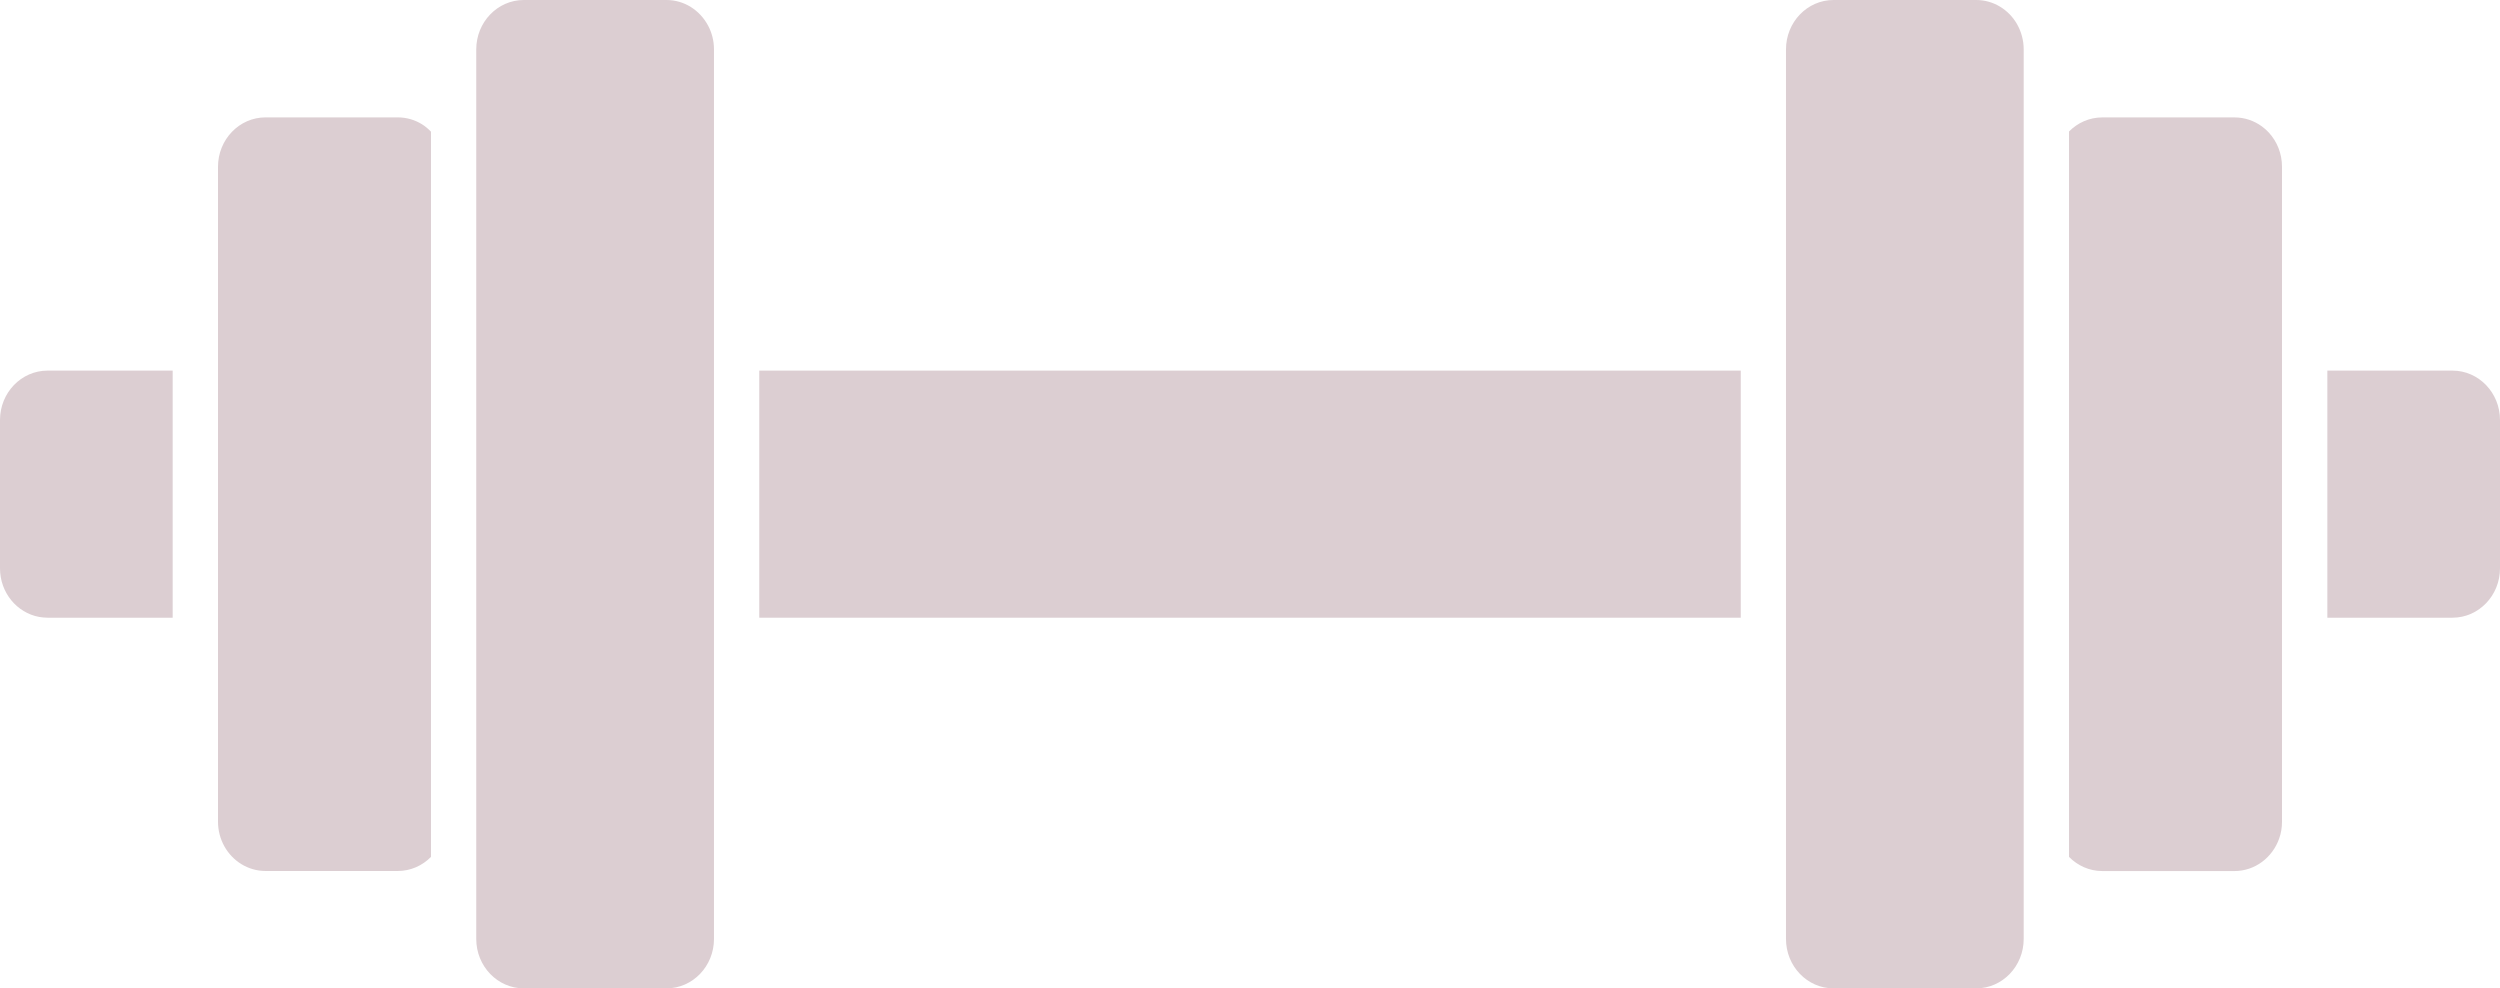
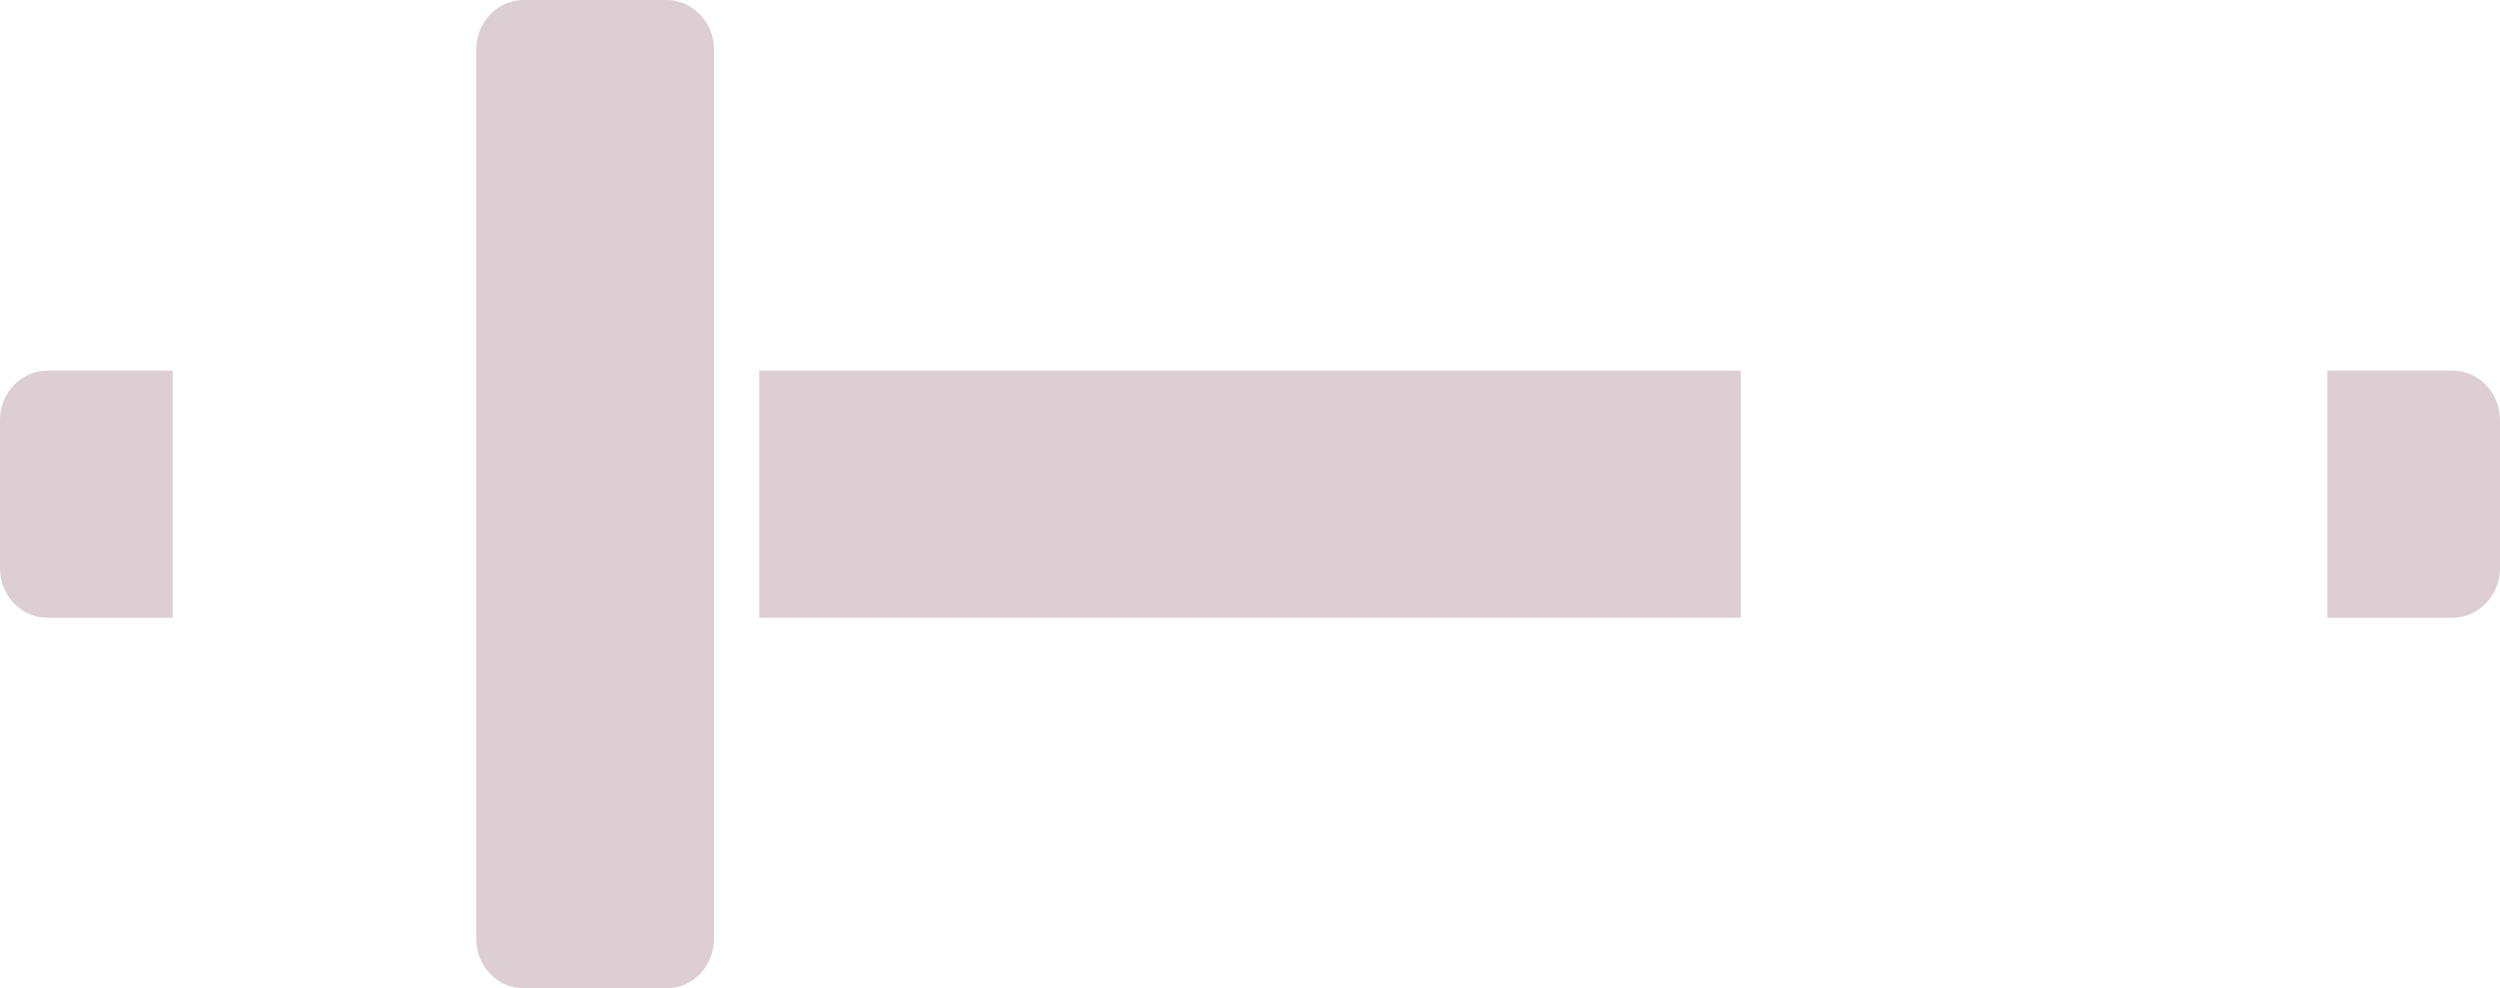
<svg xmlns="http://www.w3.org/2000/svg" fill="none" viewBox="0 0 86 34" height="34" width="86">
  <g clip-path="url(#clip0_65_166)">
    <path fill="#DCCED2" d="M84.365 12.749H80.061V21.249H84.365C85.268 21.249 86 20.488 86 19.549V14.449C86 13.51 85.268 12.749 84.365 12.749Z" />
    <path fill="#DCCED2" d="M0 14.449V19.549C0 20.386 0.579 21.079 1.344 21.222C1.439 21.238 1.537 21.249 1.636 21.249H5.94V12.749H1.636C0.732 12.749 0 13.51 0 14.449Z" />
    <path fill="#DCCED2" d="M59.882 12.749H26.119V21.249H59.882V12.749Z" />
-     <path fill="#DCCED2" d="M13.683 4.038H9.134C8.232 4.038 7.499 4.799 7.499 5.738V28.262C7.499 28.885 7.82 29.428 8.3 29.724C8.545 29.875 8.831 29.962 9.134 29.962H13.683C14.128 29.962 14.531 29.777 14.826 29.477V4.53C14.733 4.435 14.634 4.347 14.521 4.278C14.277 4.125 13.989 4.038 13.683 4.038Z" />
    <path fill="#DCCED2" d="M24.357 0.879C24.357 0.879 24.355 0.877 24.355 0.876C24.077 0.355 23.542 0 22.926 0H18.019C17.115 0 16.383 0.761 16.383 1.7V32.3C16.383 33.238 17.115 34 18.019 34H22.926C23.828 34 24.561 33.238 24.561 32.3V1.7C24.561 1.403 24.487 1.123 24.358 0.88L24.357 0.879Z" />
-     <path fill="#DCCED2" d="M77.814 4.353C77.814 4.353 77.813 4.353 77.813 4.352C77.812 4.352 77.812 4.35 77.812 4.35C77.543 4.154 77.219 4.039 76.866 4.039H72.318C71.872 4.039 71.47 4.224 71.174 4.524V29.477C71.47 29.777 71.872 29.964 72.318 29.964H76.866C77.573 29.964 78.174 29.498 78.404 28.845C78.469 28.664 78.501 28.468 78.501 28.264V5.738C78.501 5.28 78.329 4.867 78.048 4.561C77.977 4.483 77.897 4.413 77.814 4.352V4.353Z" />
-     <path fill="#DCCED2" d="M69.389 0.835C69.105 0.336 68.58 0 67.98 0H63.074C62.17 0 61.438 0.761 61.438 1.7V32.3C61.438 33.238 62.17 34 63.074 34H67.98C68.883 34 69.615 33.238 69.615 32.3V1.7C69.615 1.385 69.532 1.09 69.389 0.836V0.835Z" />
  </g>
  <defs>
    <clipPath id="clip0_65_166">
      <rect fill="white" height="34" width="86" />
    </clipPath>
  </defs>
</svg>